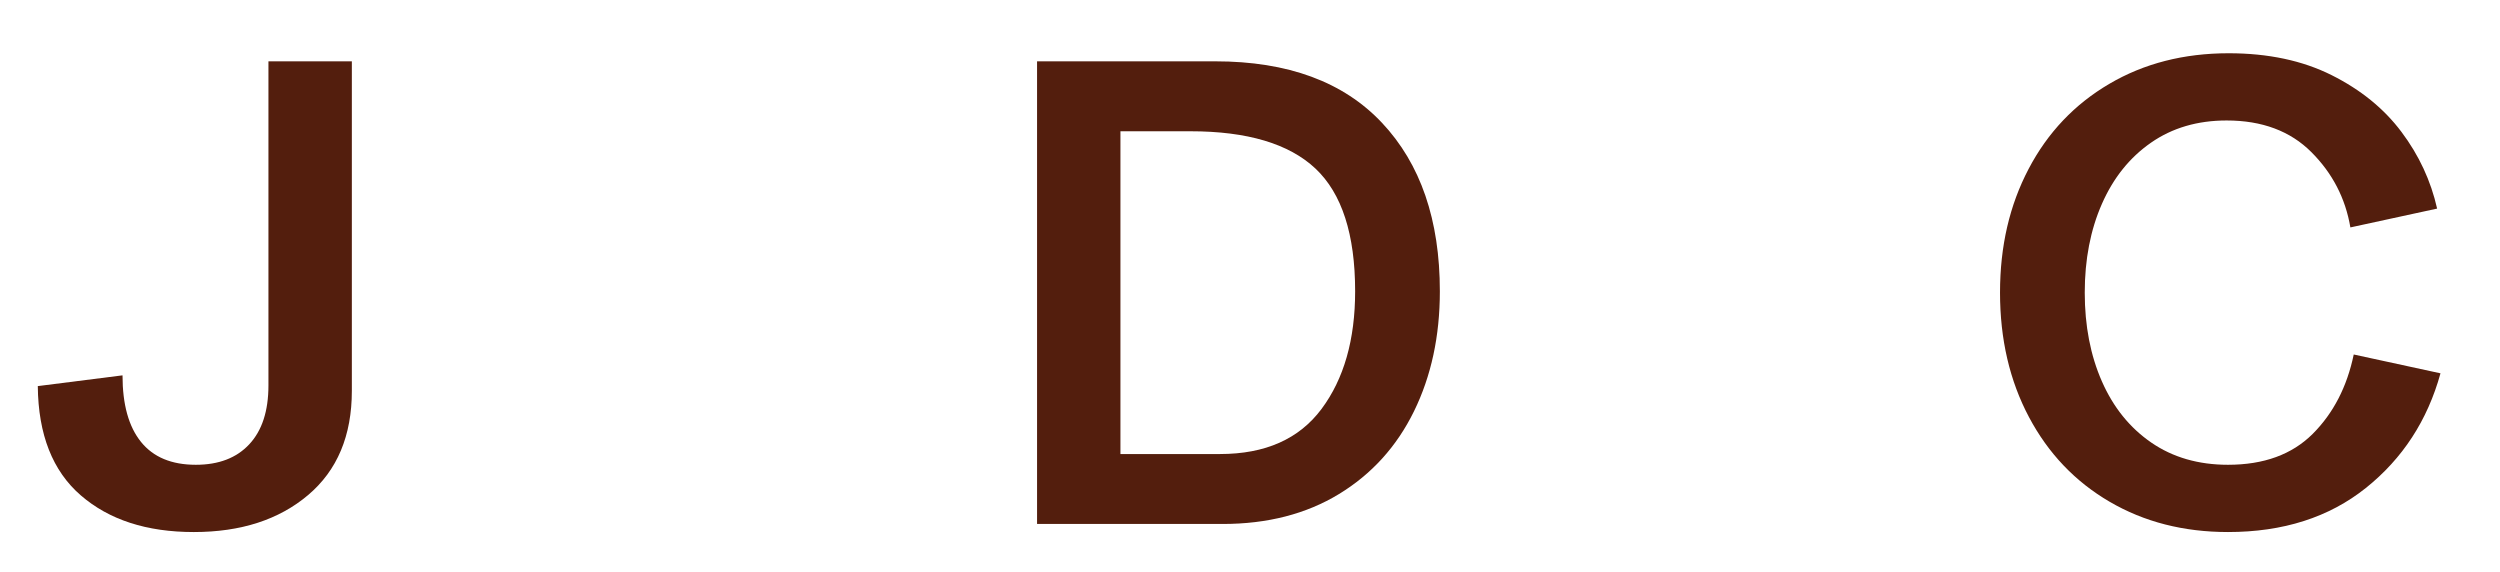
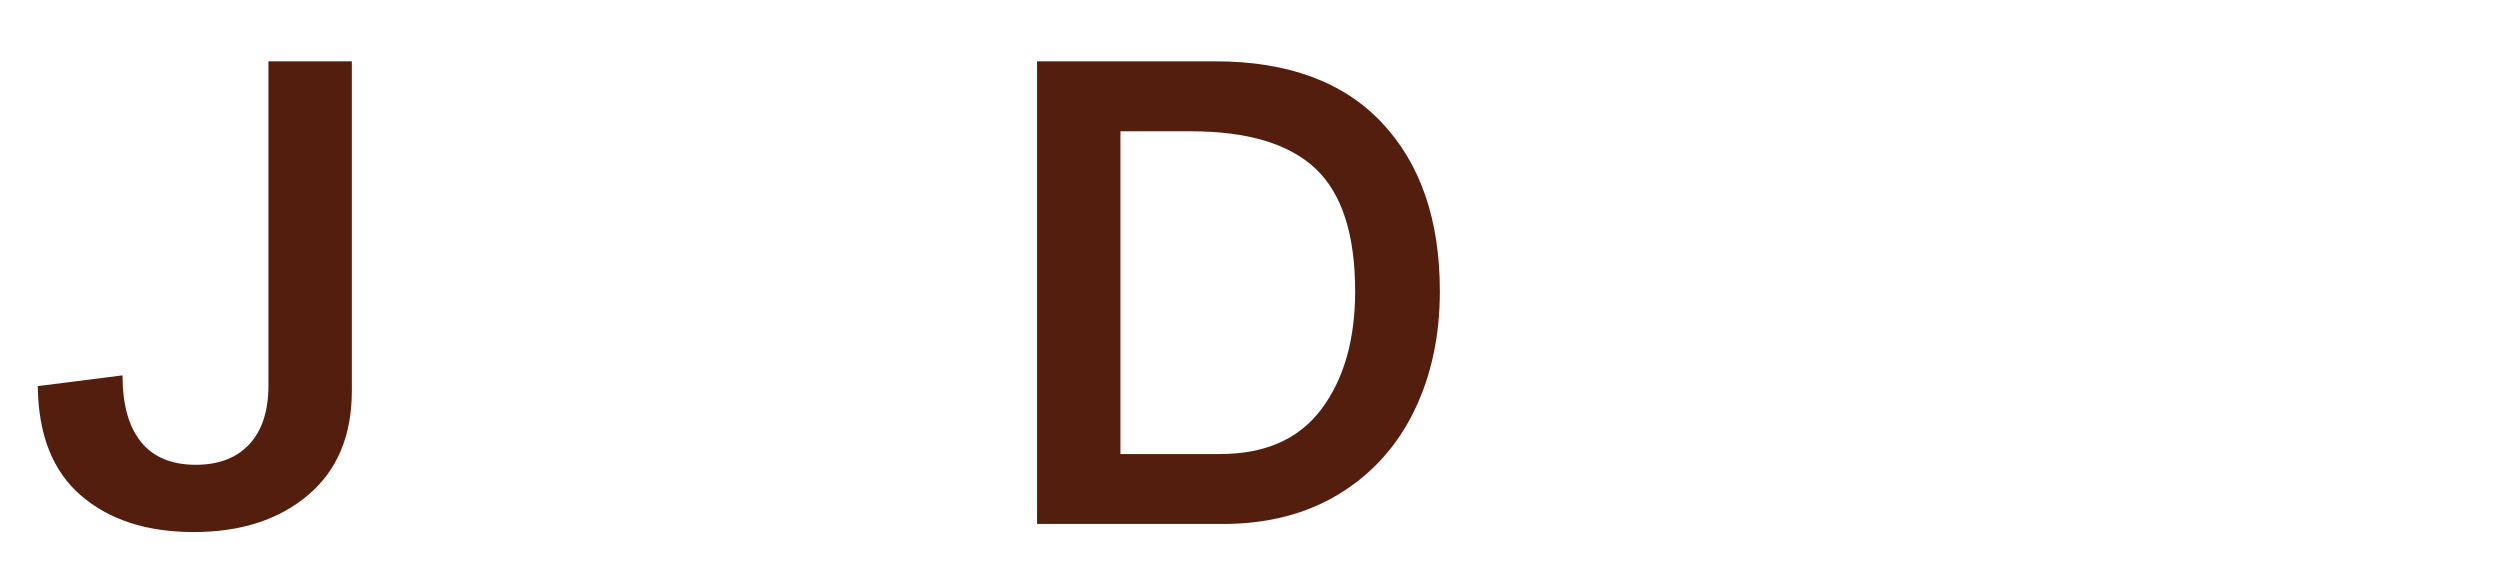
<svg xmlns="http://www.w3.org/2000/svg" id="Calque_1" data-name="Calque 1" viewBox="0 0 6951.35 1591.33">
  <defs>
    <style>
      .cls-1 {
        fill: #531e0d;
      }

      .cls-2 {
        isolation: isolate;
      }
    </style>
  </defs>
  <g class="cls-2">
    <path class="cls-1" d="M224.74,1377.45c-78.52-67.95-118.41-169.21-119.63-303.89l235.55-29.88c0,81.01,17.15,142.76,51.46,185.14,34.25,42.38,85.05,63.52,152.39,63.52,63.58,0,113.1-18.92,148.62-56.99,35.52-38.07,53.29-92.63,53.29-163.67V170.53h231.9v916.2c0,124.61-40.56,221.22-121.57,289.72-81.06,68.61-186.97,102.92-317.89,102.92s-235.55-33.97-314.12-101.92Z" />
-     <path class="cls-1" d="M2883.58,1456.91V170.53h495.5c201.91,0,356.51,56.99,463.69,171.09,107.23,113.99,160.8,270.13,160.8,468.34,0,124.61-24.01,235.94-71.99,333.77-47.97,97.83-117.47,174.52-208.44,229.96-91.02,55.44-198.87,83.22-323.47,83.22h-516.09ZM3392.15,1262.47c125.94,0,220-41.72,282.36-125.27,62.3-83.55,93.51-192.67,93.51-327.24,0-158.25-36.8-272.02-110.33-341.29-73.59-69.17-189.51-103.69-347.77-103.69h-194.49v897.5h276.72Z" />
-     <path class="cls-1" d="M5865.96,1395.16c-96-56-170.81-134.57-224.37-235.5-53.62-101.04-80.45-216.35-80.45-345.94s26.5-243.13,79.51-344.06c52.95-100.93,127.76-179.83,224.37-236.49,96.56-56.77,207.22-85.1,331.89-85.1,109.67,0,205.01,20.25,286.07,60.76,81.01,40.5,145.86,93.18,194.44,158.03,48.64,64.74,81.67,135.79,99.1,213.14l-241.2,52.34c-13.72-81.01-49.85-150.84-108.45-209.38-58.6-58.65-137.11-87.98-235.61-87.98-81.01,0-151.11,20.58-210.32,61.75-59.21,41.17-104.74,97.83-136.51,170.2-31.82,72.26-47.7,154.49-47.7,246.78s15.88,174.52,47.7,246.78c31.76,72.26,77.58,129.04,137.45,170.2,59.81,41.06,130.86,61.64,213.14,61.64,99.71,0,178.23-28.66,235.61-85.99,57.32-57.32,95.34-130.92,114.04-220.67l241.2,52.34c-36.13,130.92-105.35,237.16-207.55,318.83-102.2,81.67-229.96,122.51-383.29,122.51-123.39,0-233.12-28.11-329.06-84.22Z" />
+     <path class="cls-1" d="M2883.58,1456.91V170.53h495.5c201.91,0,356.51,56.99,463.69,171.09,107.23,113.99,160.8,270.13,160.8,468.34,0,124.61-24.01,235.94-71.99,333.77-47.97,97.83-117.47,174.52-208.44,229.96-91.02,55.44-198.87,83.22-323.47,83.22h-516.09M3392.15,1262.47c125.94,0,220-41.72,282.36-125.27,62.3-83.55,93.51-192.67,93.51-327.24,0-158.25-36.8-272.02-110.33-341.29-73.59-69.17-189.51-103.69-347.77-103.69h-194.49v897.5h276.72Z" />
  </g>
</svg>